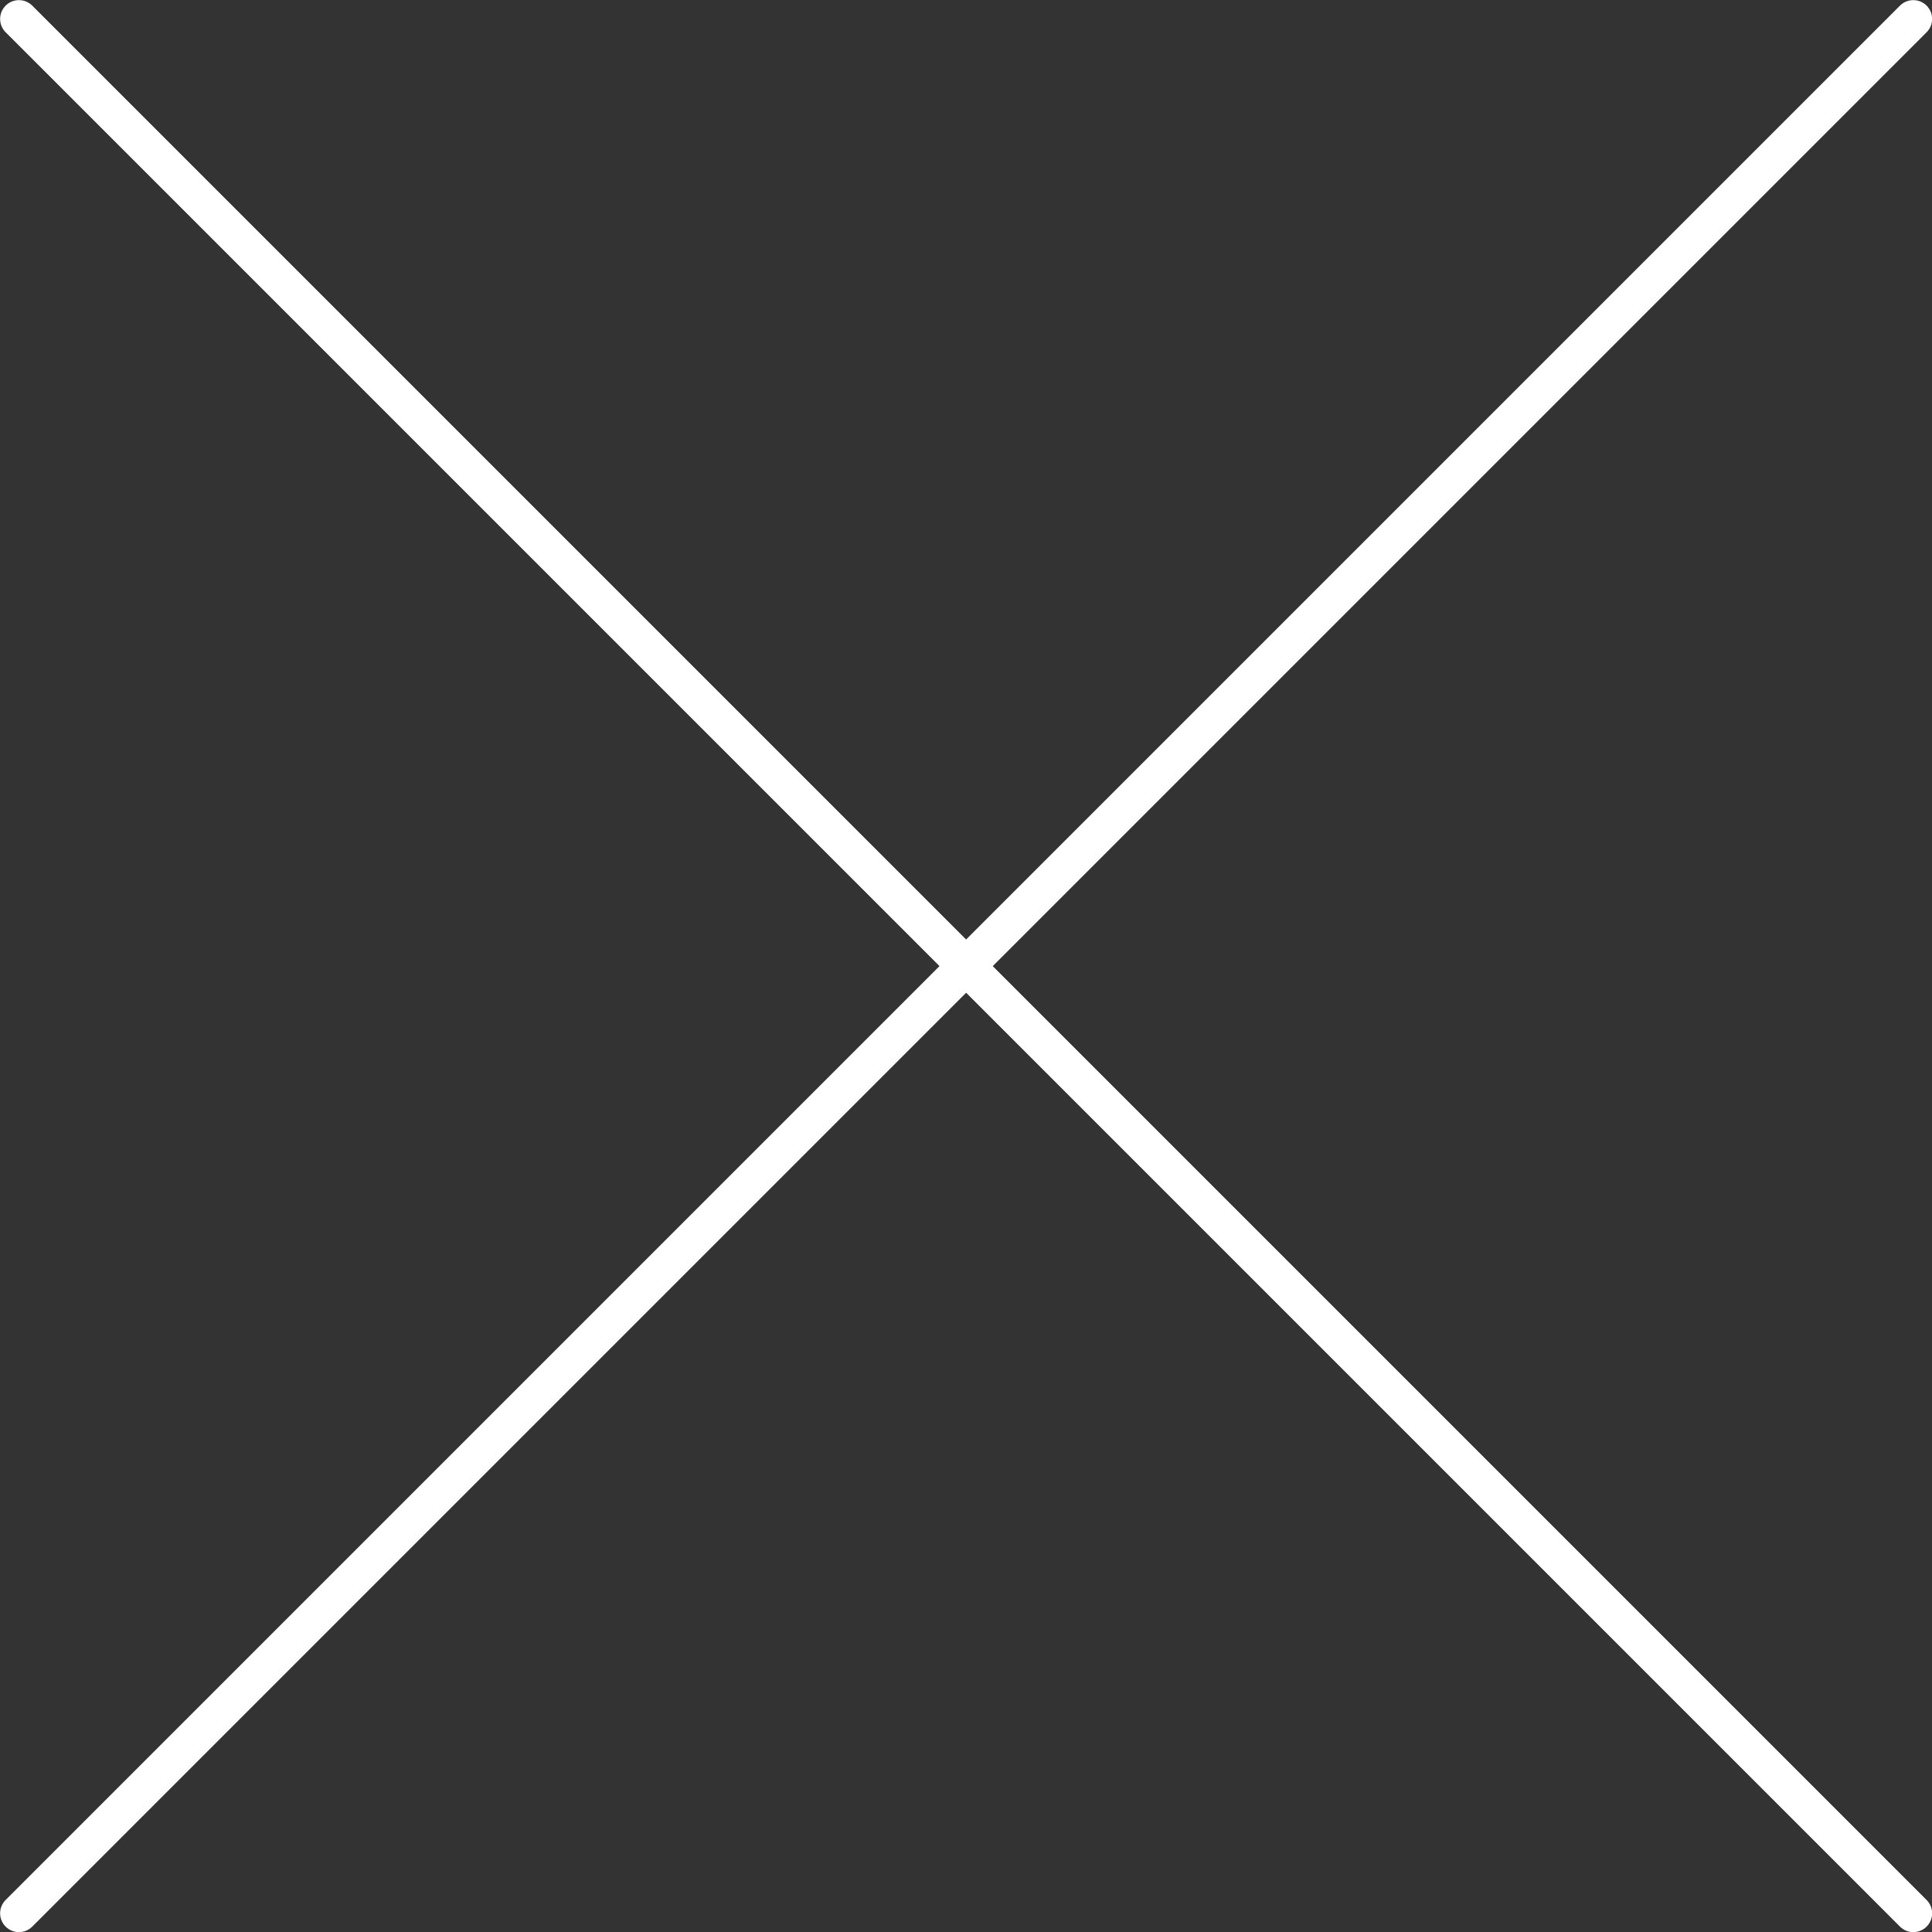
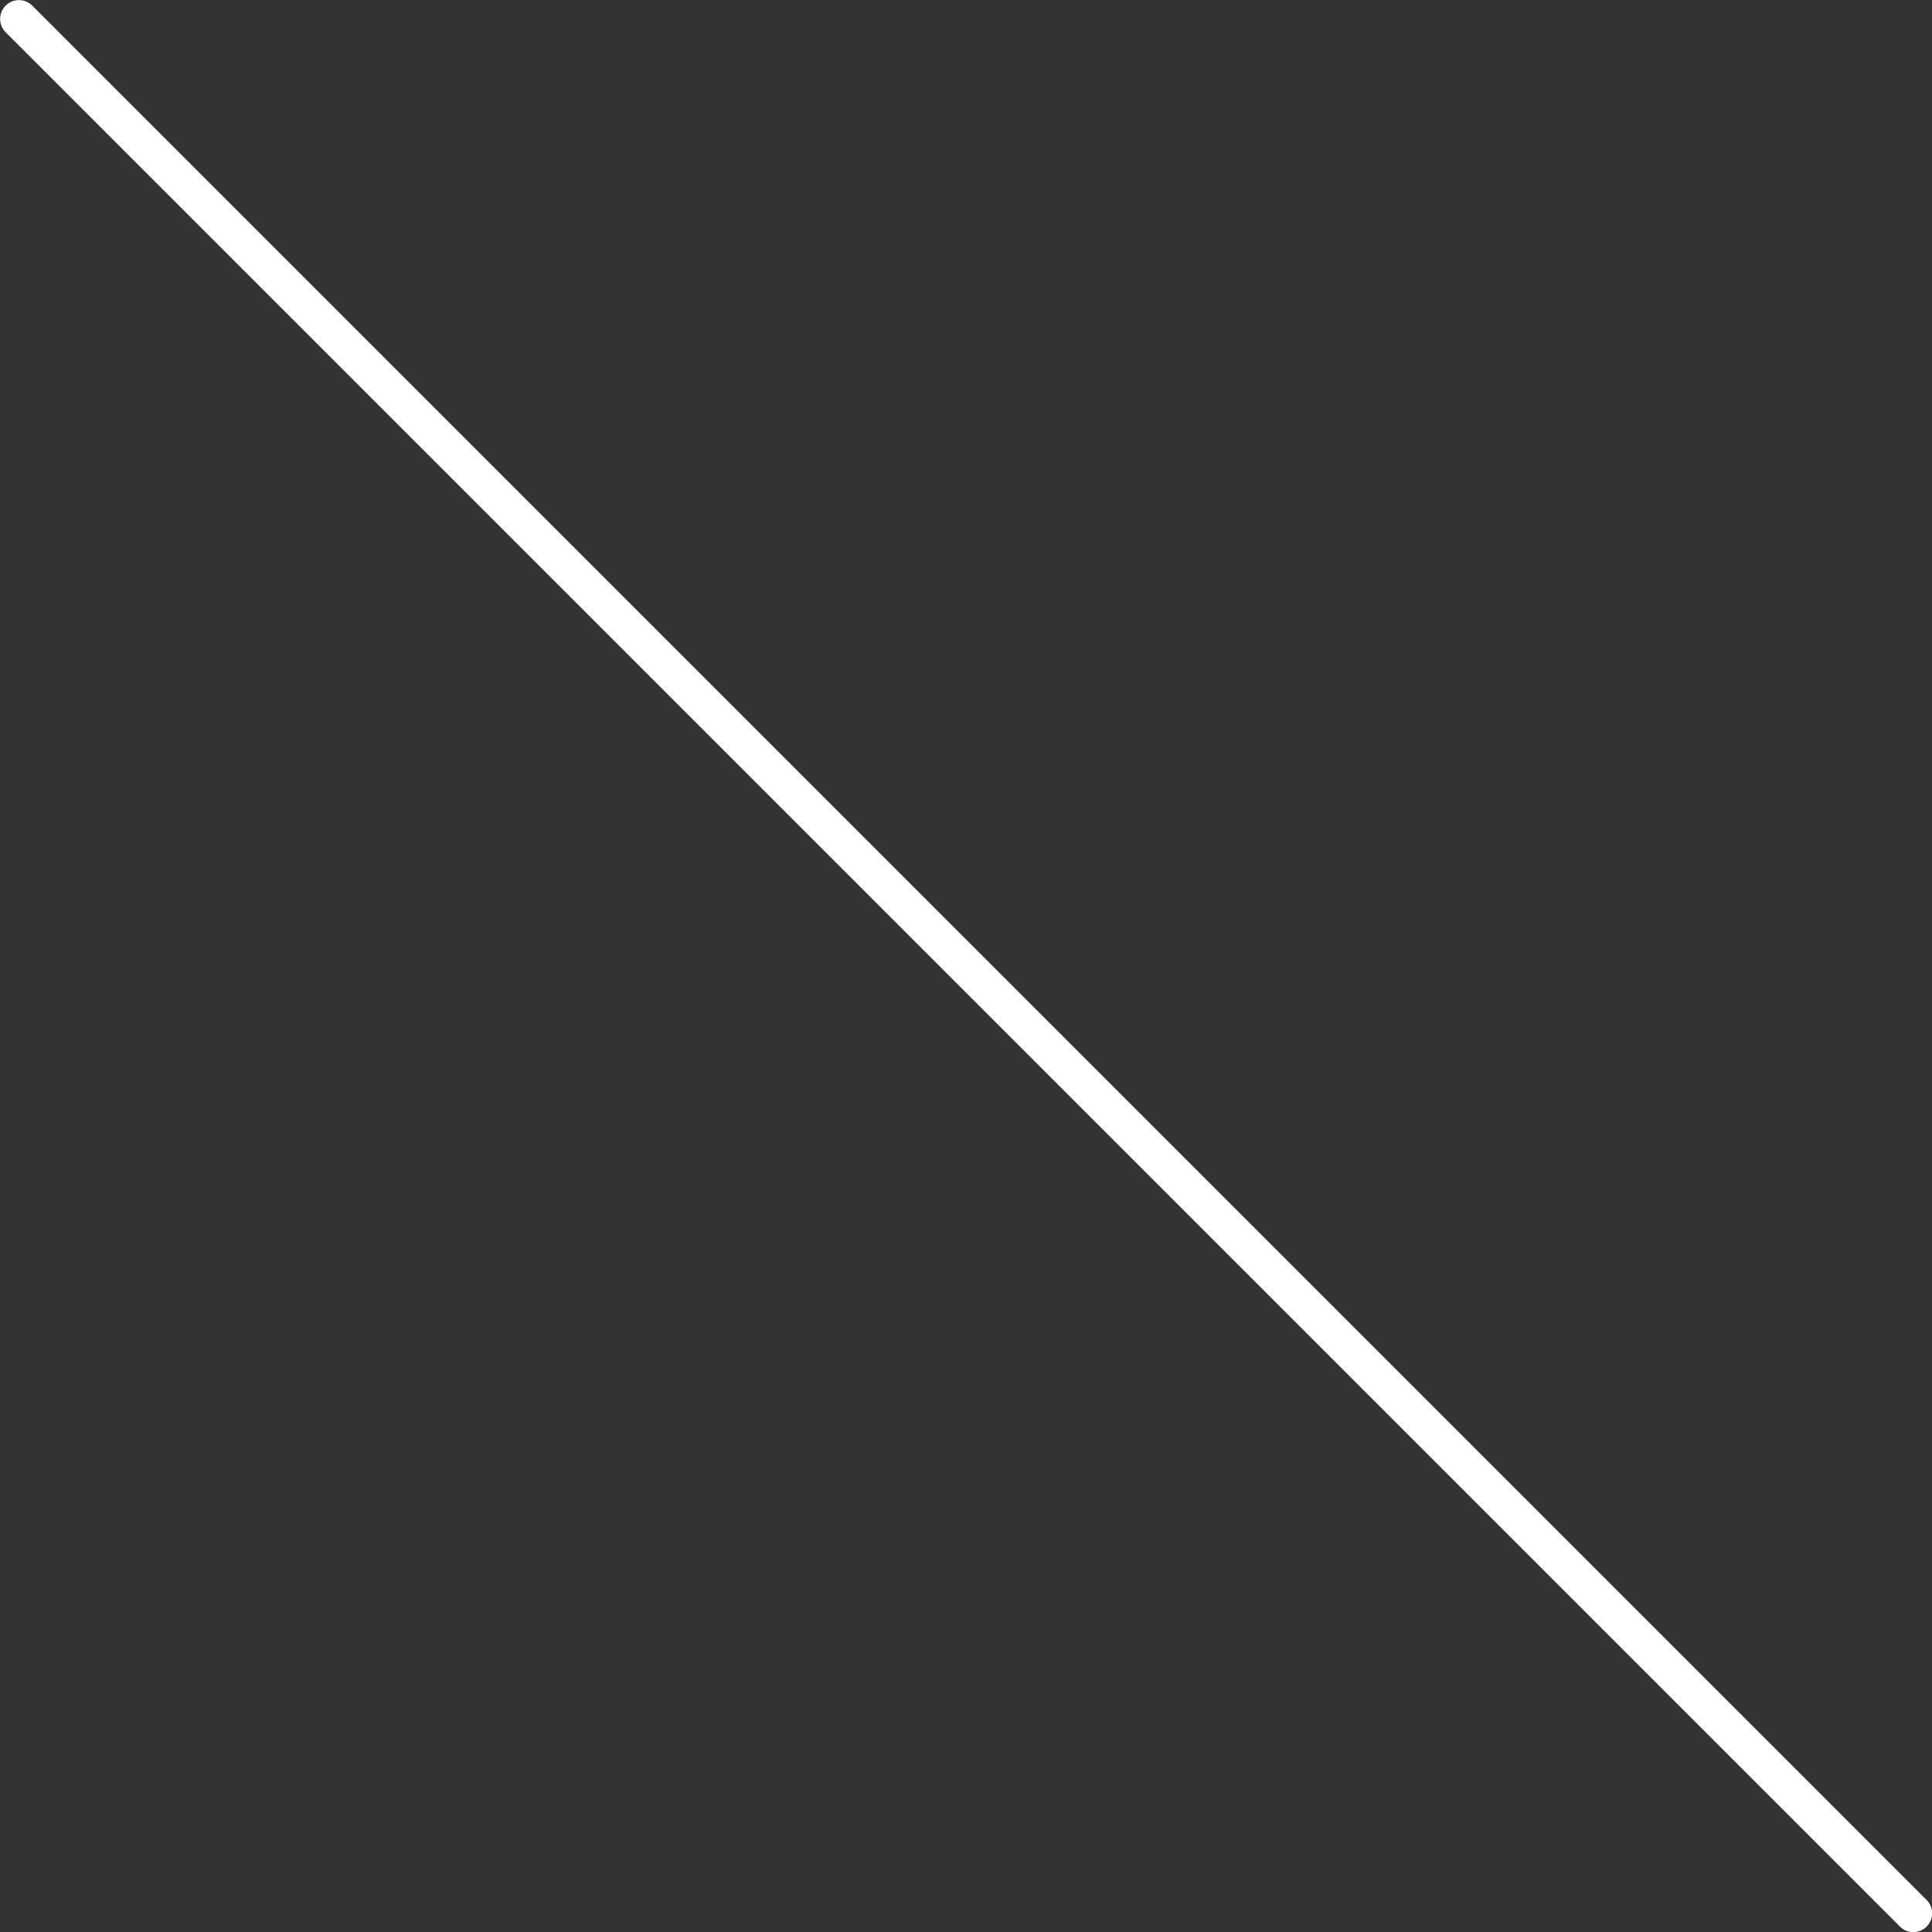
<svg xmlns="http://www.w3.org/2000/svg" id="_レイヤー_2" viewBox="0 0 81.59 81.59">
  <rect x="0" y="0" width="81.59" height="81.59" fill="#333333" stroke="none" />
  <g id="_デザイン">
    <g>
      <line x1=".8" y1=".8" x2="80.8" y2="80.8" style="fill:none; stroke:#fff; stroke-linecap:round; stroke-linejoin:round; stroke-width:1.59px;" />
-       <line x1="80.8" y1=".8" x2=".8" y2="80.8" style="fill:none; stroke:#fff; stroke-linecap:round; stroke-linejoin:round; stroke-width:1.59px;" />
    </g>
  </g>
</svg>